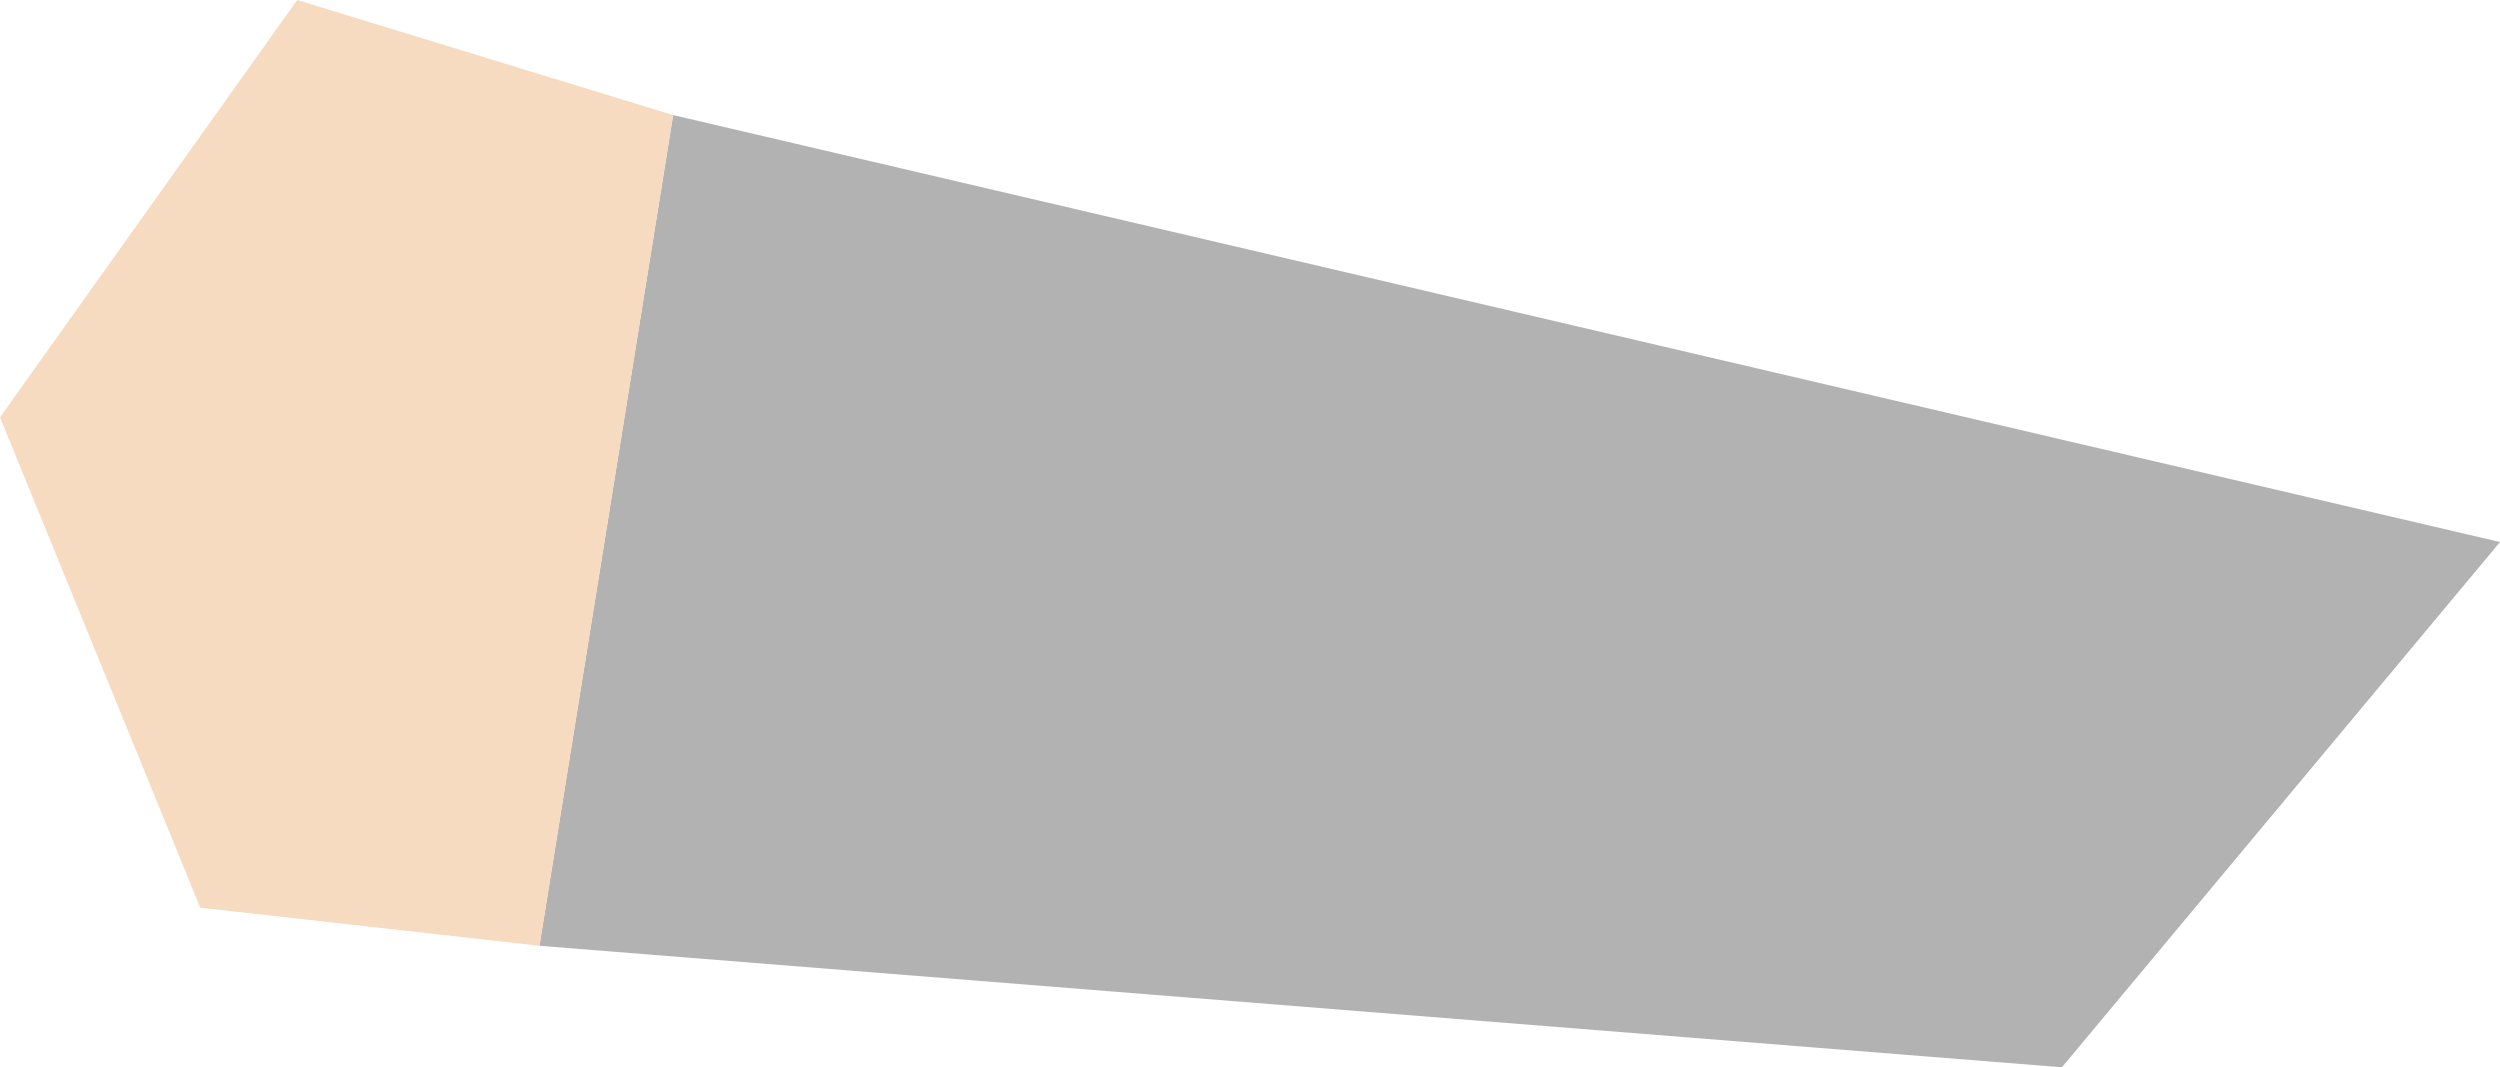
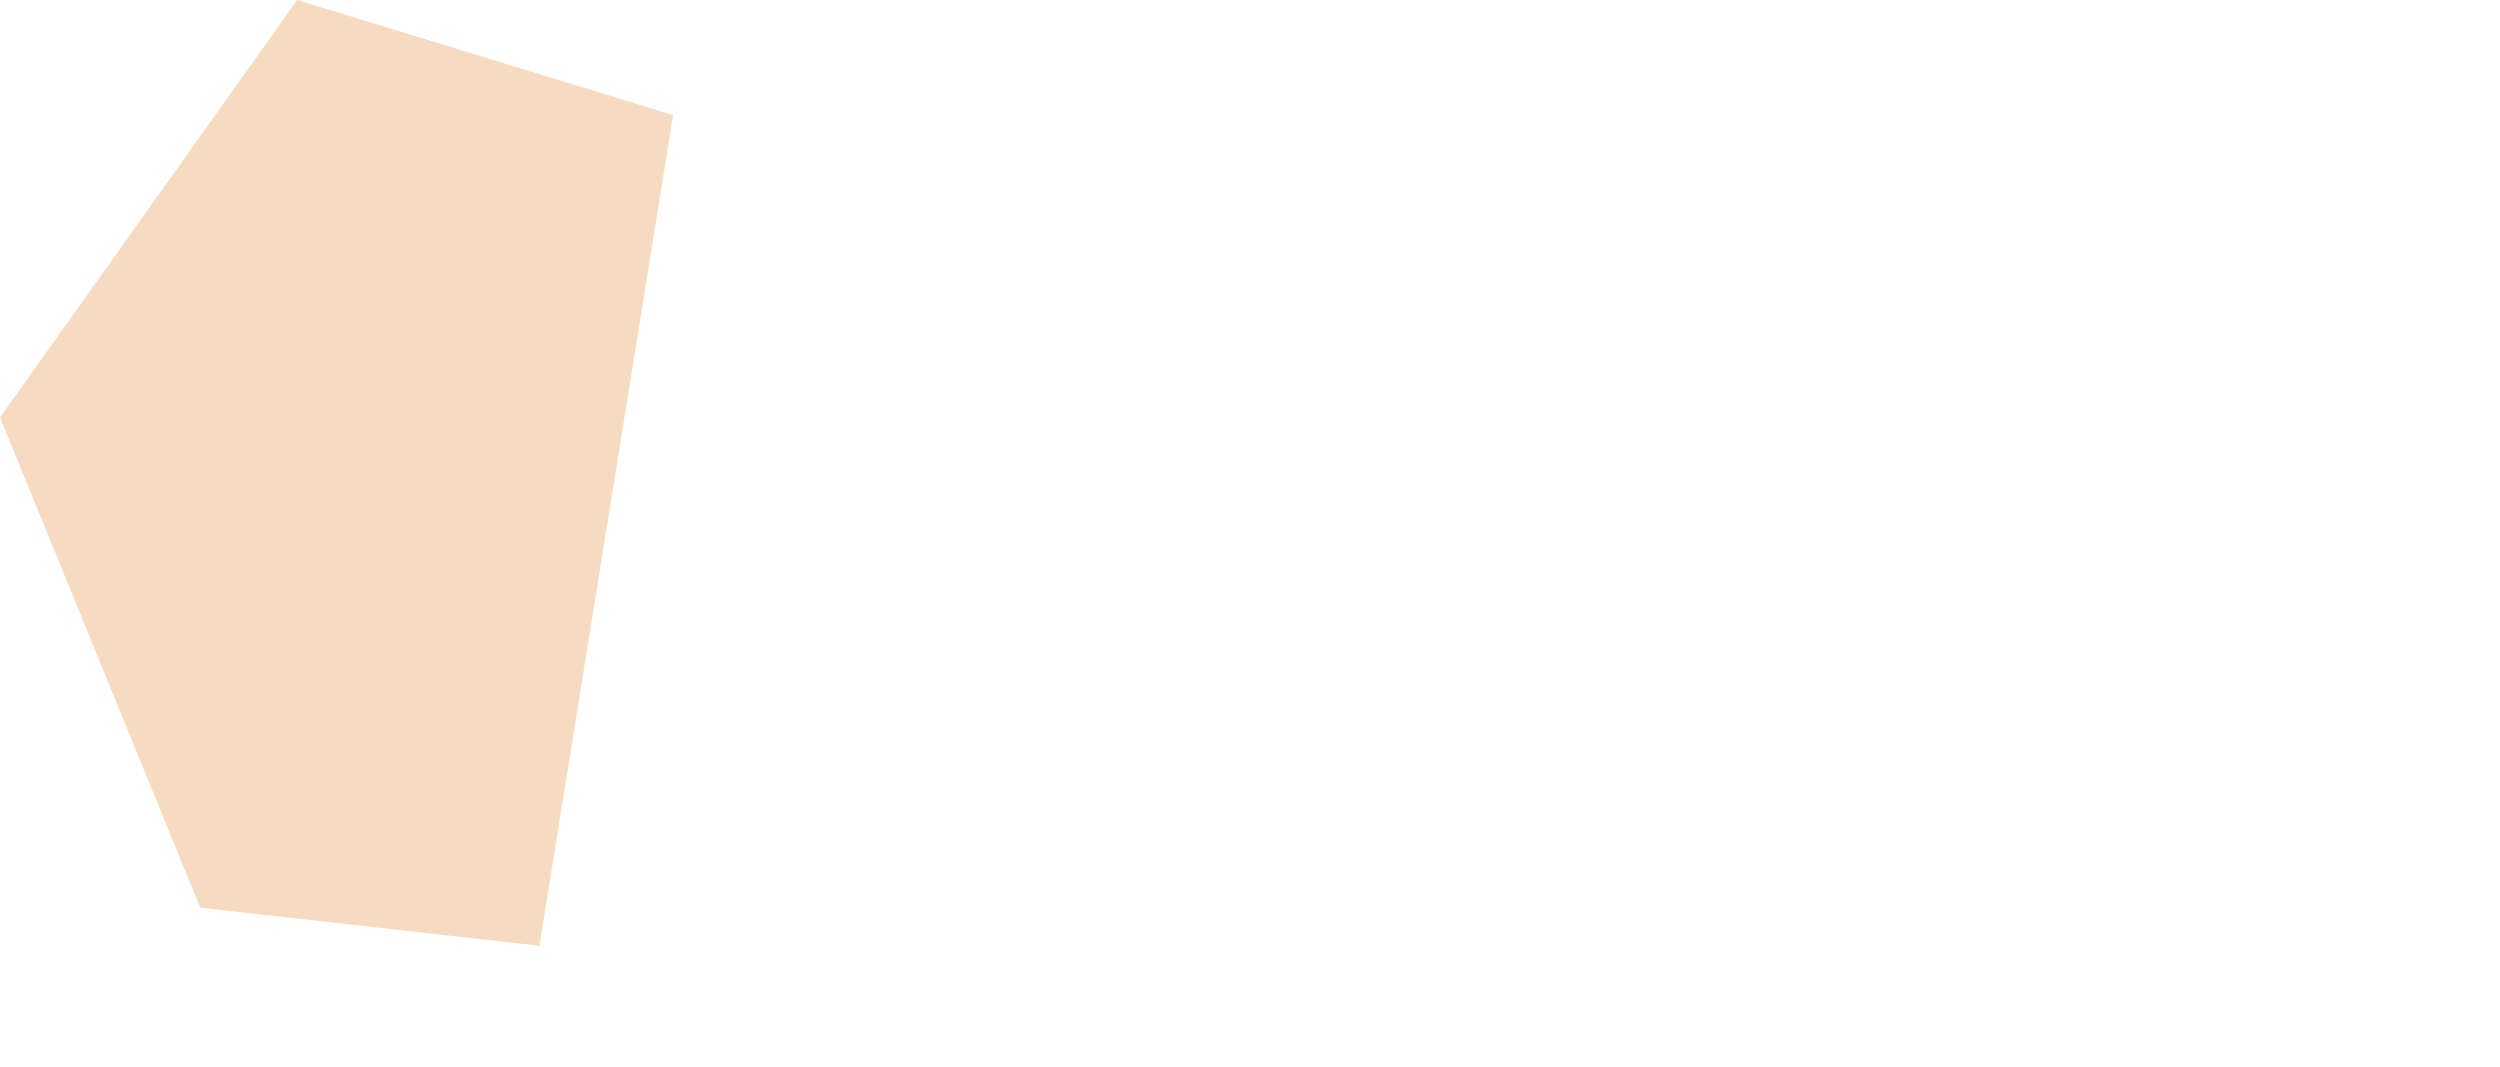
<svg xmlns="http://www.w3.org/2000/svg" id="_レイヤー_2" viewBox="0 0 83.097 35.475">
  <defs>
    <style>.cls-1{fill:#f7dbc1;}.cls-2{fill:#b2b2b2;}</style>
  </defs>
  <g id="main">
    <g id="main-avater">
      <g id="main-man">
        <g id="move-main-man-arm-3_asset-item">
-           <polygon class="cls-2" points="83.097 18.017 22.374 3.825 17.93 31.437 68.536 35.475 83.097 18.017" />
          <polygon class="cls-1" points="0 13.872 6.656 30.172 17.93 31.437 22.374 3.825 9.878 0 0 13.872" />
        </g>
      </g>
    </g>
  </g>
</svg>